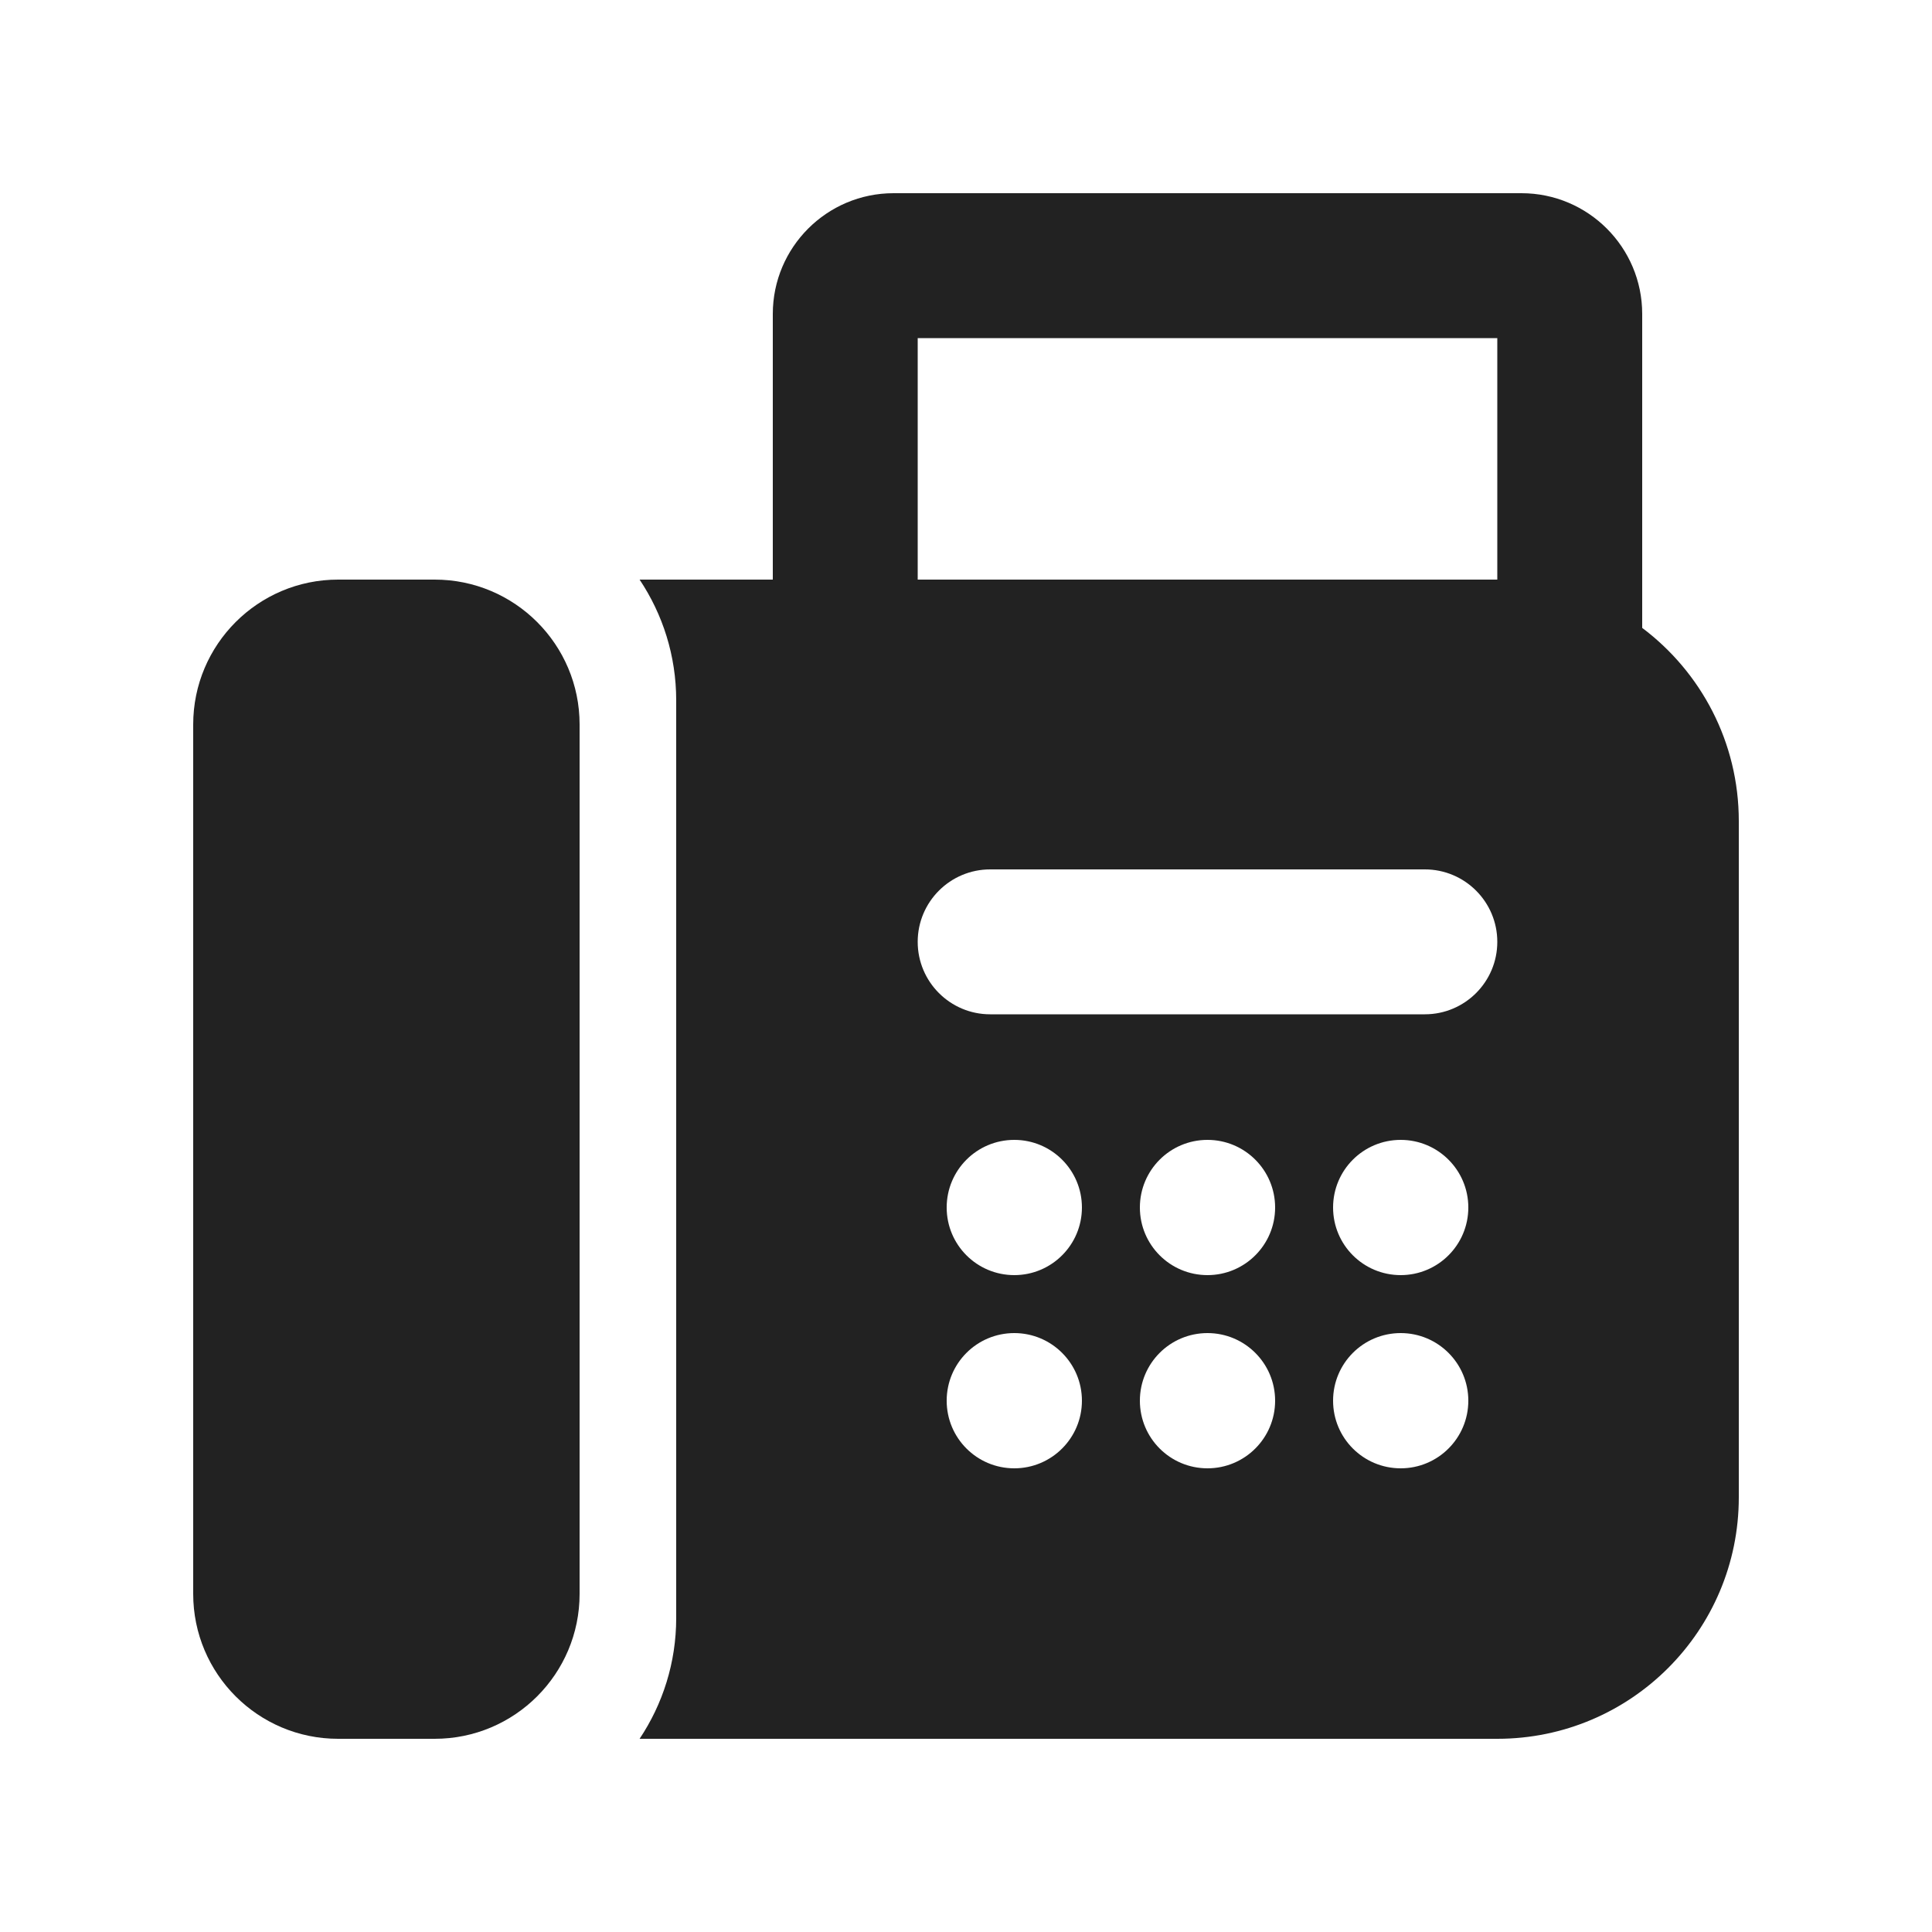
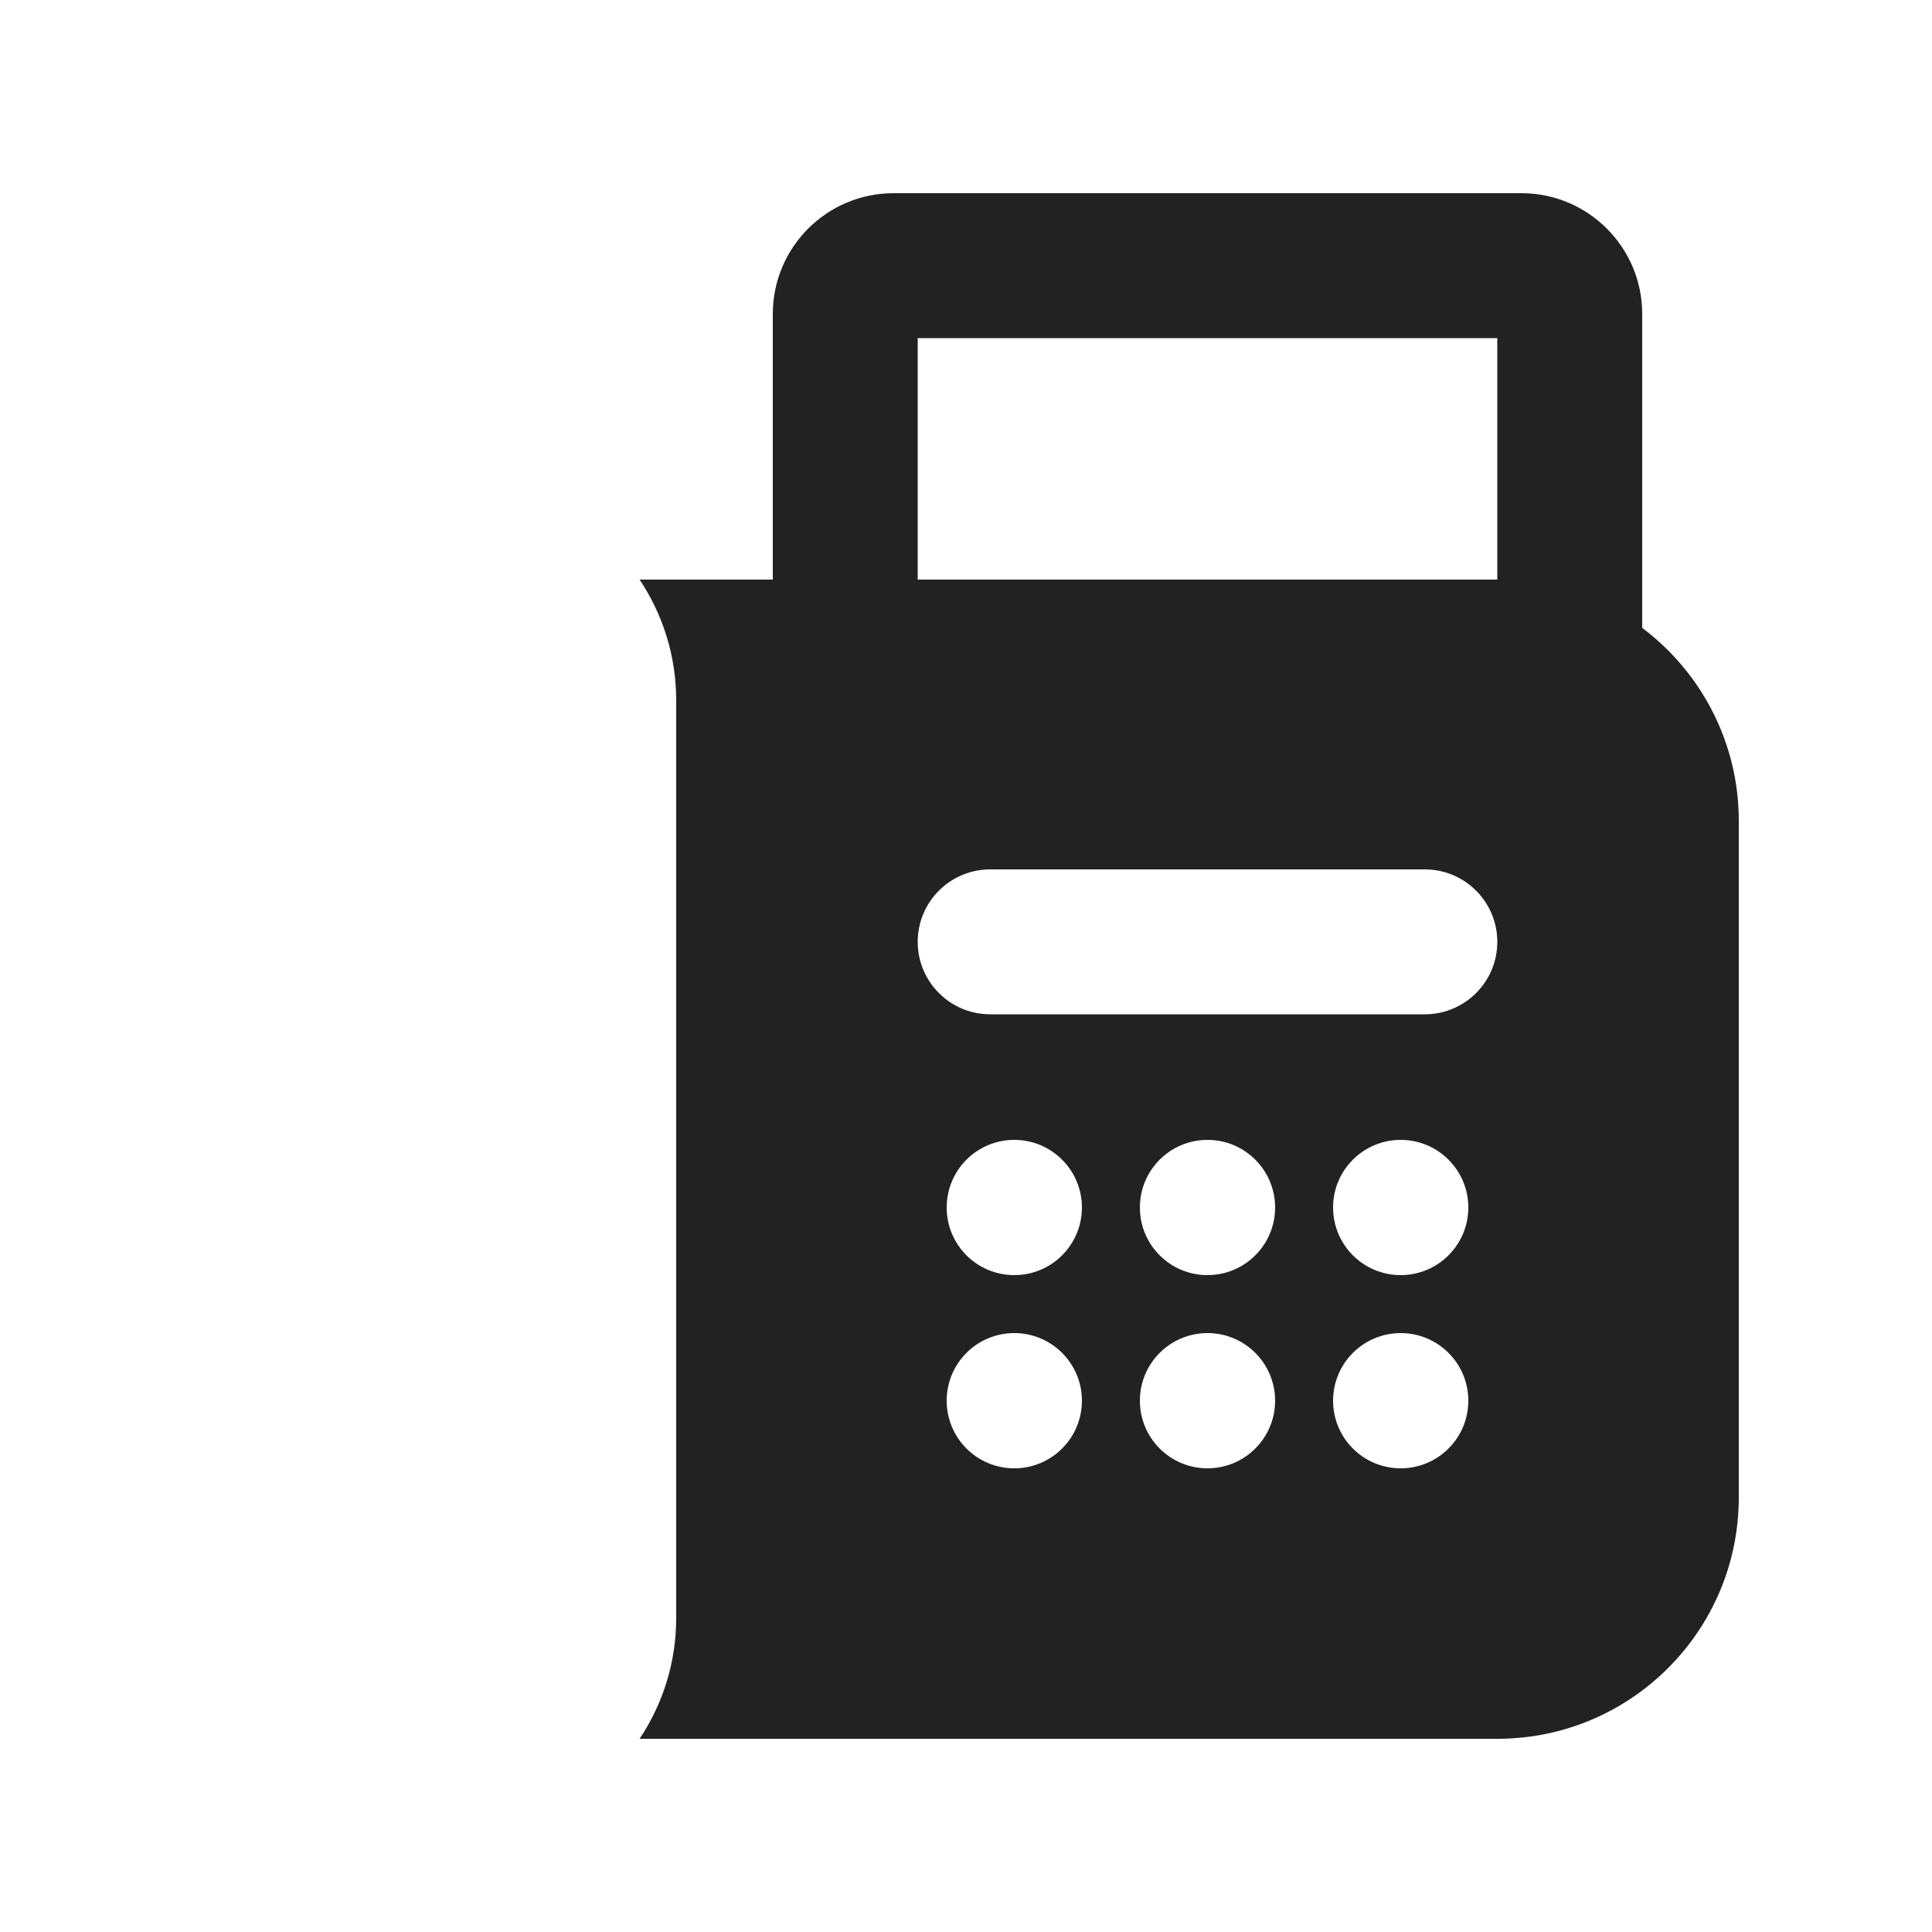
<svg xmlns="http://www.w3.org/2000/svg" width="20" height="20" viewBox="0 0 20 20" fill="none">
  <path fill-rule="evenodd" clip-rule="evenodd" d="M17 6.5V3.25C17 2.56 16.44 2 15.75 2H9.25C8.56 2 8 2.56 8 3.25V6H6.621C6.86 6.358 7 6.787 7 7.25V16.75C7 17.212 6.86 17.642 6.621 18H15.5C16.881 18 18 16.881 18 15.5V8.5C18 7.682 17.607 6.956 17 6.5ZM9.5 6H15.5V3.5H9.5V6ZM10.5 13.2C10.886 13.2 11.2 12.887 11.2 12.5C11.2 12.113 10.886 11.8 10.5 11.8C10.113 11.8 9.8 12.113 9.8 12.5C9.8 12.887 10.113 13.2 10.5 13.2ZM11.2 14.5C11.2 14.887 10.886 15.2 10.5 15.2C10.113 15.2 9.8 14.887 9.8 14.5C9.8 14.113 10.113 13.8 10.5 13.8C10.886 13.8 11.2 14.113 11.2 14.5ZM12.5 13.2C12.886 13.2 13.2 12.887 13.2 12.5C13.2 12.113 12.886 11.8 12.5 11.8C12.113 11.8 11.8 12.113 11.8 12.5C11.8 12.887 12.113 13.2 12.5 13.2ZM13.2 14.5C13.2 14.887 12.886 15.2 12.5 15.2C12.113 15.2 11.8 14.887 11.8 14.5C11.8 14.113 12.113 13.8 12.5 13.8C12.886 13.8 13.2 14.113 13.2 14.5ZM14.5 13.2C14.886 13.2 15.2 12.887 15.2 12.5C15.2 12.113 14.886 11.8 14.5 11.8C14.113 11.8 13.8 12.113 13.8 12.5C13.8 12.887 14.113 13.2 14.5 13.2ZM15.2 14.5C15.2 14.887 14.886 15.2 14.5 15.2C14.113 15.2 13.8 14.887 13.8 14.5C13.8 14.113 14.113 13.8 14.5 13.8C14.886 13.8 15.2 14.113 15.2 14.5ZM10.25 9C9.836 9 9.5 9.336 9.5 9.75C9.5 10.164 9.836 10.5 10.25 10.5H14.75C15.164 10.5 15.5 10.164 15.5 9.75C15.5 9.336 15.164 9 14.75 9H10.25Z" fill="#222222" />
-   <path d="M2 7.5C2 6.672 2.672 6 3.5 6H4.5C5.328 6 6 6.672 6 7.5V16.5C6 17.328 5.328 18 4.5 18H3.5C2.672 18 2 17.328 2 16.5V7.5Z" fill="#222222" />
</svg>